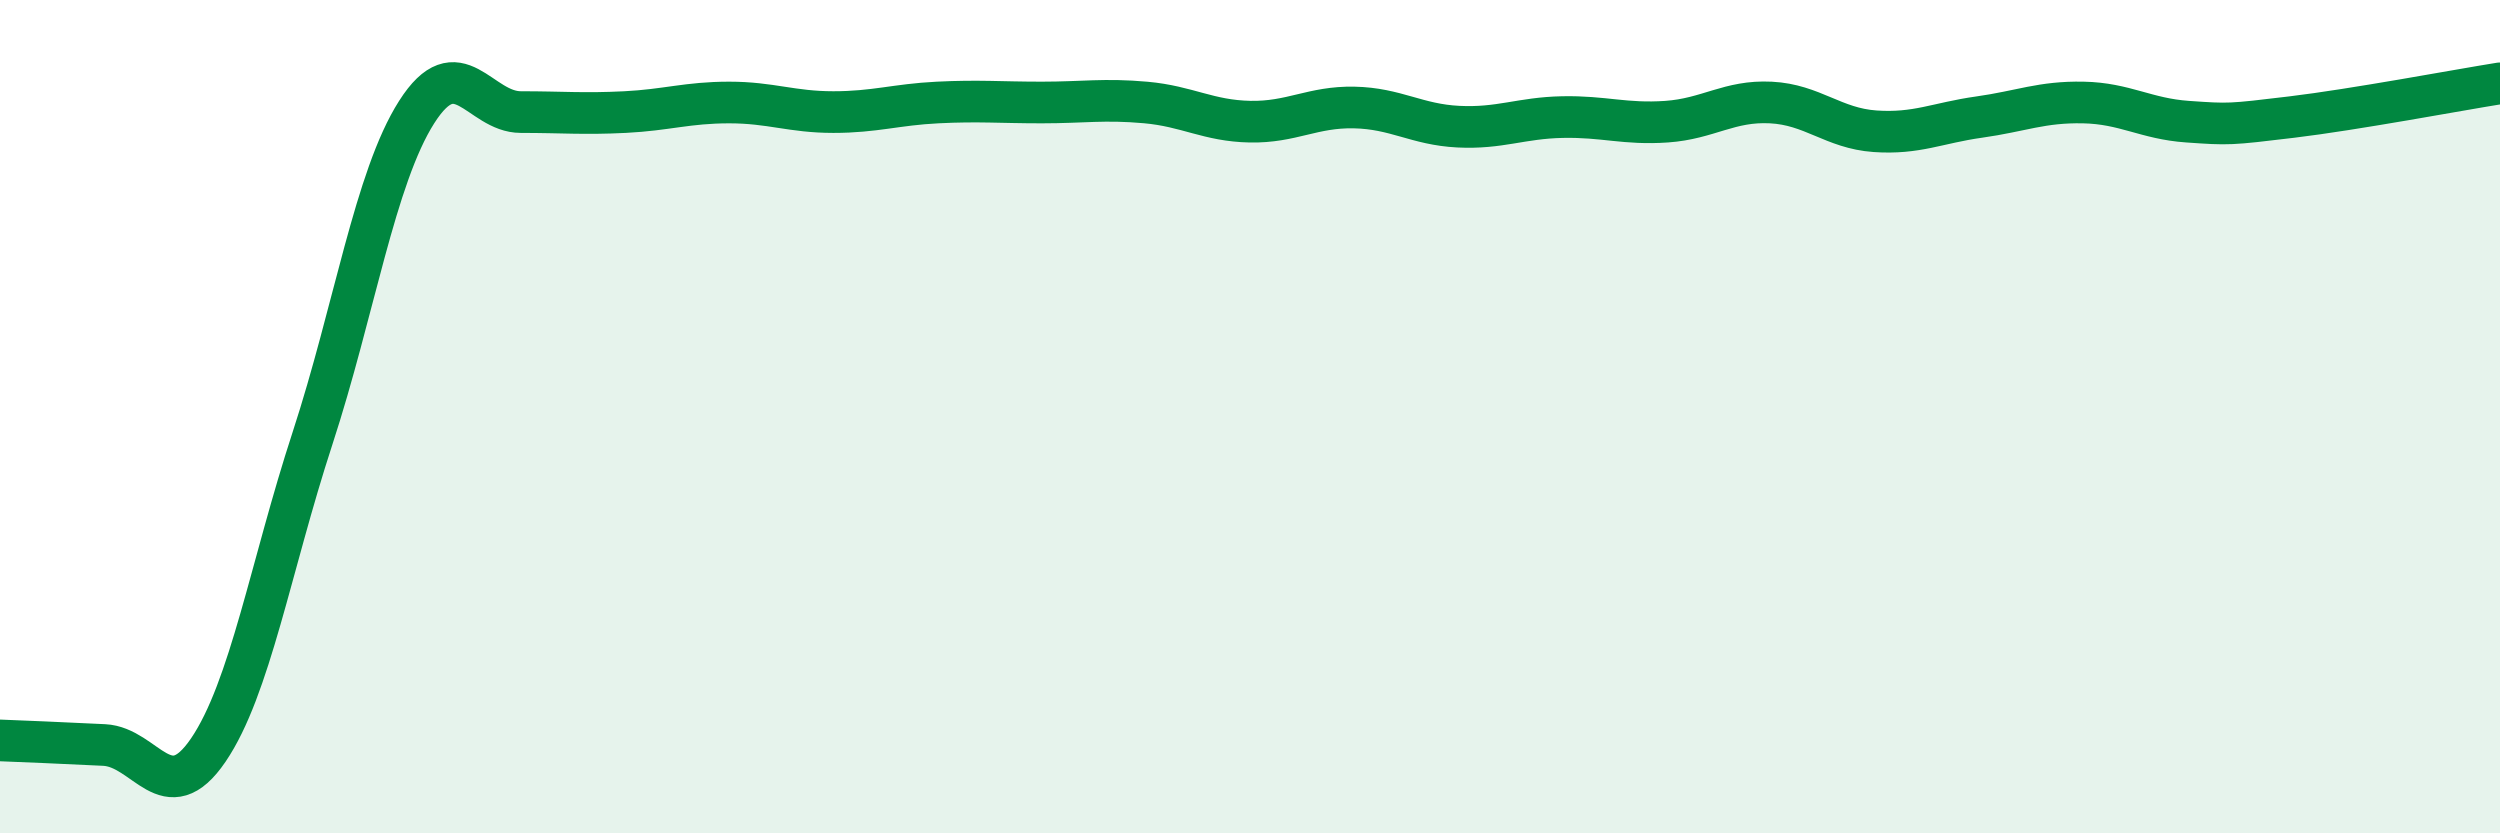
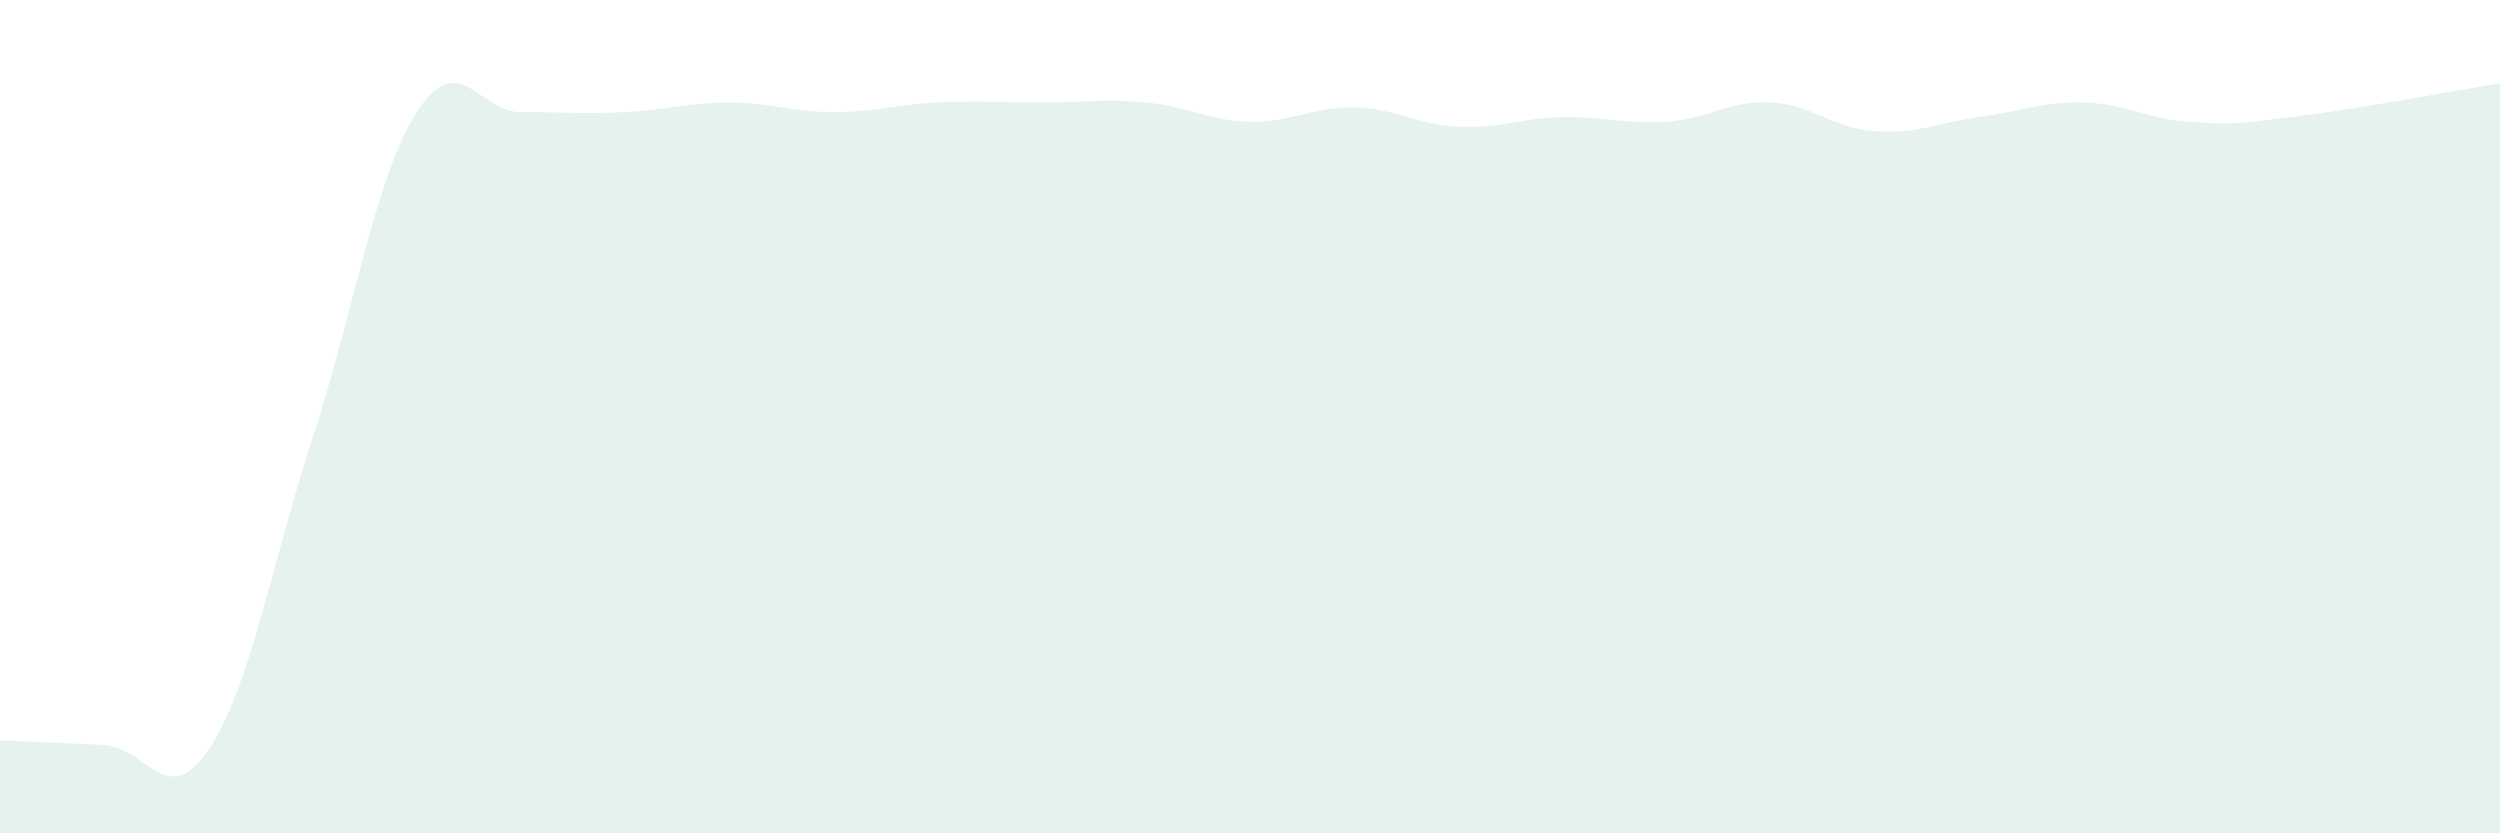
<svg xmlns="http://www.w3.org/2000/svg" width="60" height="20" viewBox="0 0 60 20">
  <path d="M 0,17.77 C 0.5,17.79 1.5,17.83 2.5,17.88 C 3.5,17.93 4,19.47 5,18 C 6,16.53 6.5,13.58 7.5,10.52 C 8.5,7.46 9,4.26 10,2.69 C 11,1.12 11.5,2.69 12.5,2.69 C 13.5,2.69 14,2.74 15,2.69 C 16,2.64 16.5,2.46 17.5,2.46 C 18.5,2.46 19,2.69 20,2.69 C 21,2.69 21.5,2.51 22.5,2.46 C 23.5,2.41 24,2.46 25,2.46 C 26,2.46 26.5,2.37 27.5,2.46 C 28.5,2.55 29,2.9 30,2.92 C 31,2.94 31.5,2.56 32.5,2.58 C 33.5,2.6 34,2.99 35,3.04 C 36,3.09 36.5,2.83 37.5,2.81 C 38.5,2.79 39,2.99 40,2.92 C 41,2.85 41.5,2.41 42.5,2.46 C 43.5,2.51 44,3.08 45,3.15 C 46,3.22 46.5,2.95 47.5,2.81 C 48.5,2.67 49,2.44 50,2.46 C 51,2.48 51.5,2.85 52.5,2.92 C 53.5,2.99 53.5,2.99 55,2.81 C 56.5,2.63 59,2.16 60,2L60 20L0 20Z" fill="#008740" opacity="0.1" stroke-linecap="round" stroke-linejoin="round" />
-   <path d="M 0,17.77 C 0.5,17.79 1.5,17.83 2.5,17.88 C 3.5,17.93 4,19.47 5,18 C 6,16.53 6.5,13.58 7.5,10.52 C 8.5,7.46 9,4.26 10,2.69 C 11,1.12 11.5,2.69 12.5,2.69 C 13.5,2.69 14,2.74 15,2.69 C 16,2.64 16.5,2.46 17.5,2.46 C 18.5,2.46 19,2.69 20,2.69 C 21,2.69 21.5,2.51 22.5,2.46 C 23.5,2.41 24,2.46 25,2.46 C 26,2.46 26.5,2.37 27.5,2.46 C 28.5,2.55 29,2.9 30,2.92 C 31,2.94 31.5,2.56 32.5,2.58 C 33.5,2.6 34,2.99 35,3.04 C 36,3.09 36.5,2.83 37.5,2.81 C 38.5,2.79 39,2.99 40,2.92 C 41,2.85 41.5,2.41 42.5,2.46 C 43.5,2.51 44,3.08 45,3.15 C 46,3.22 46.5,2.95 47.5,2.81 C 48.5,2.67 49,2.44 50,2.46 C 51,2.48 51.5,2.85 52.5,2.92 C 53.5,2.99 53.5,2.99 55,2.81 C 56.5,2.63 59,2.16 60,2" stroke="#008740" stroke-width="1" fill="none" stroke-linecap="round" stroke-linejoin="round" />
</svg>